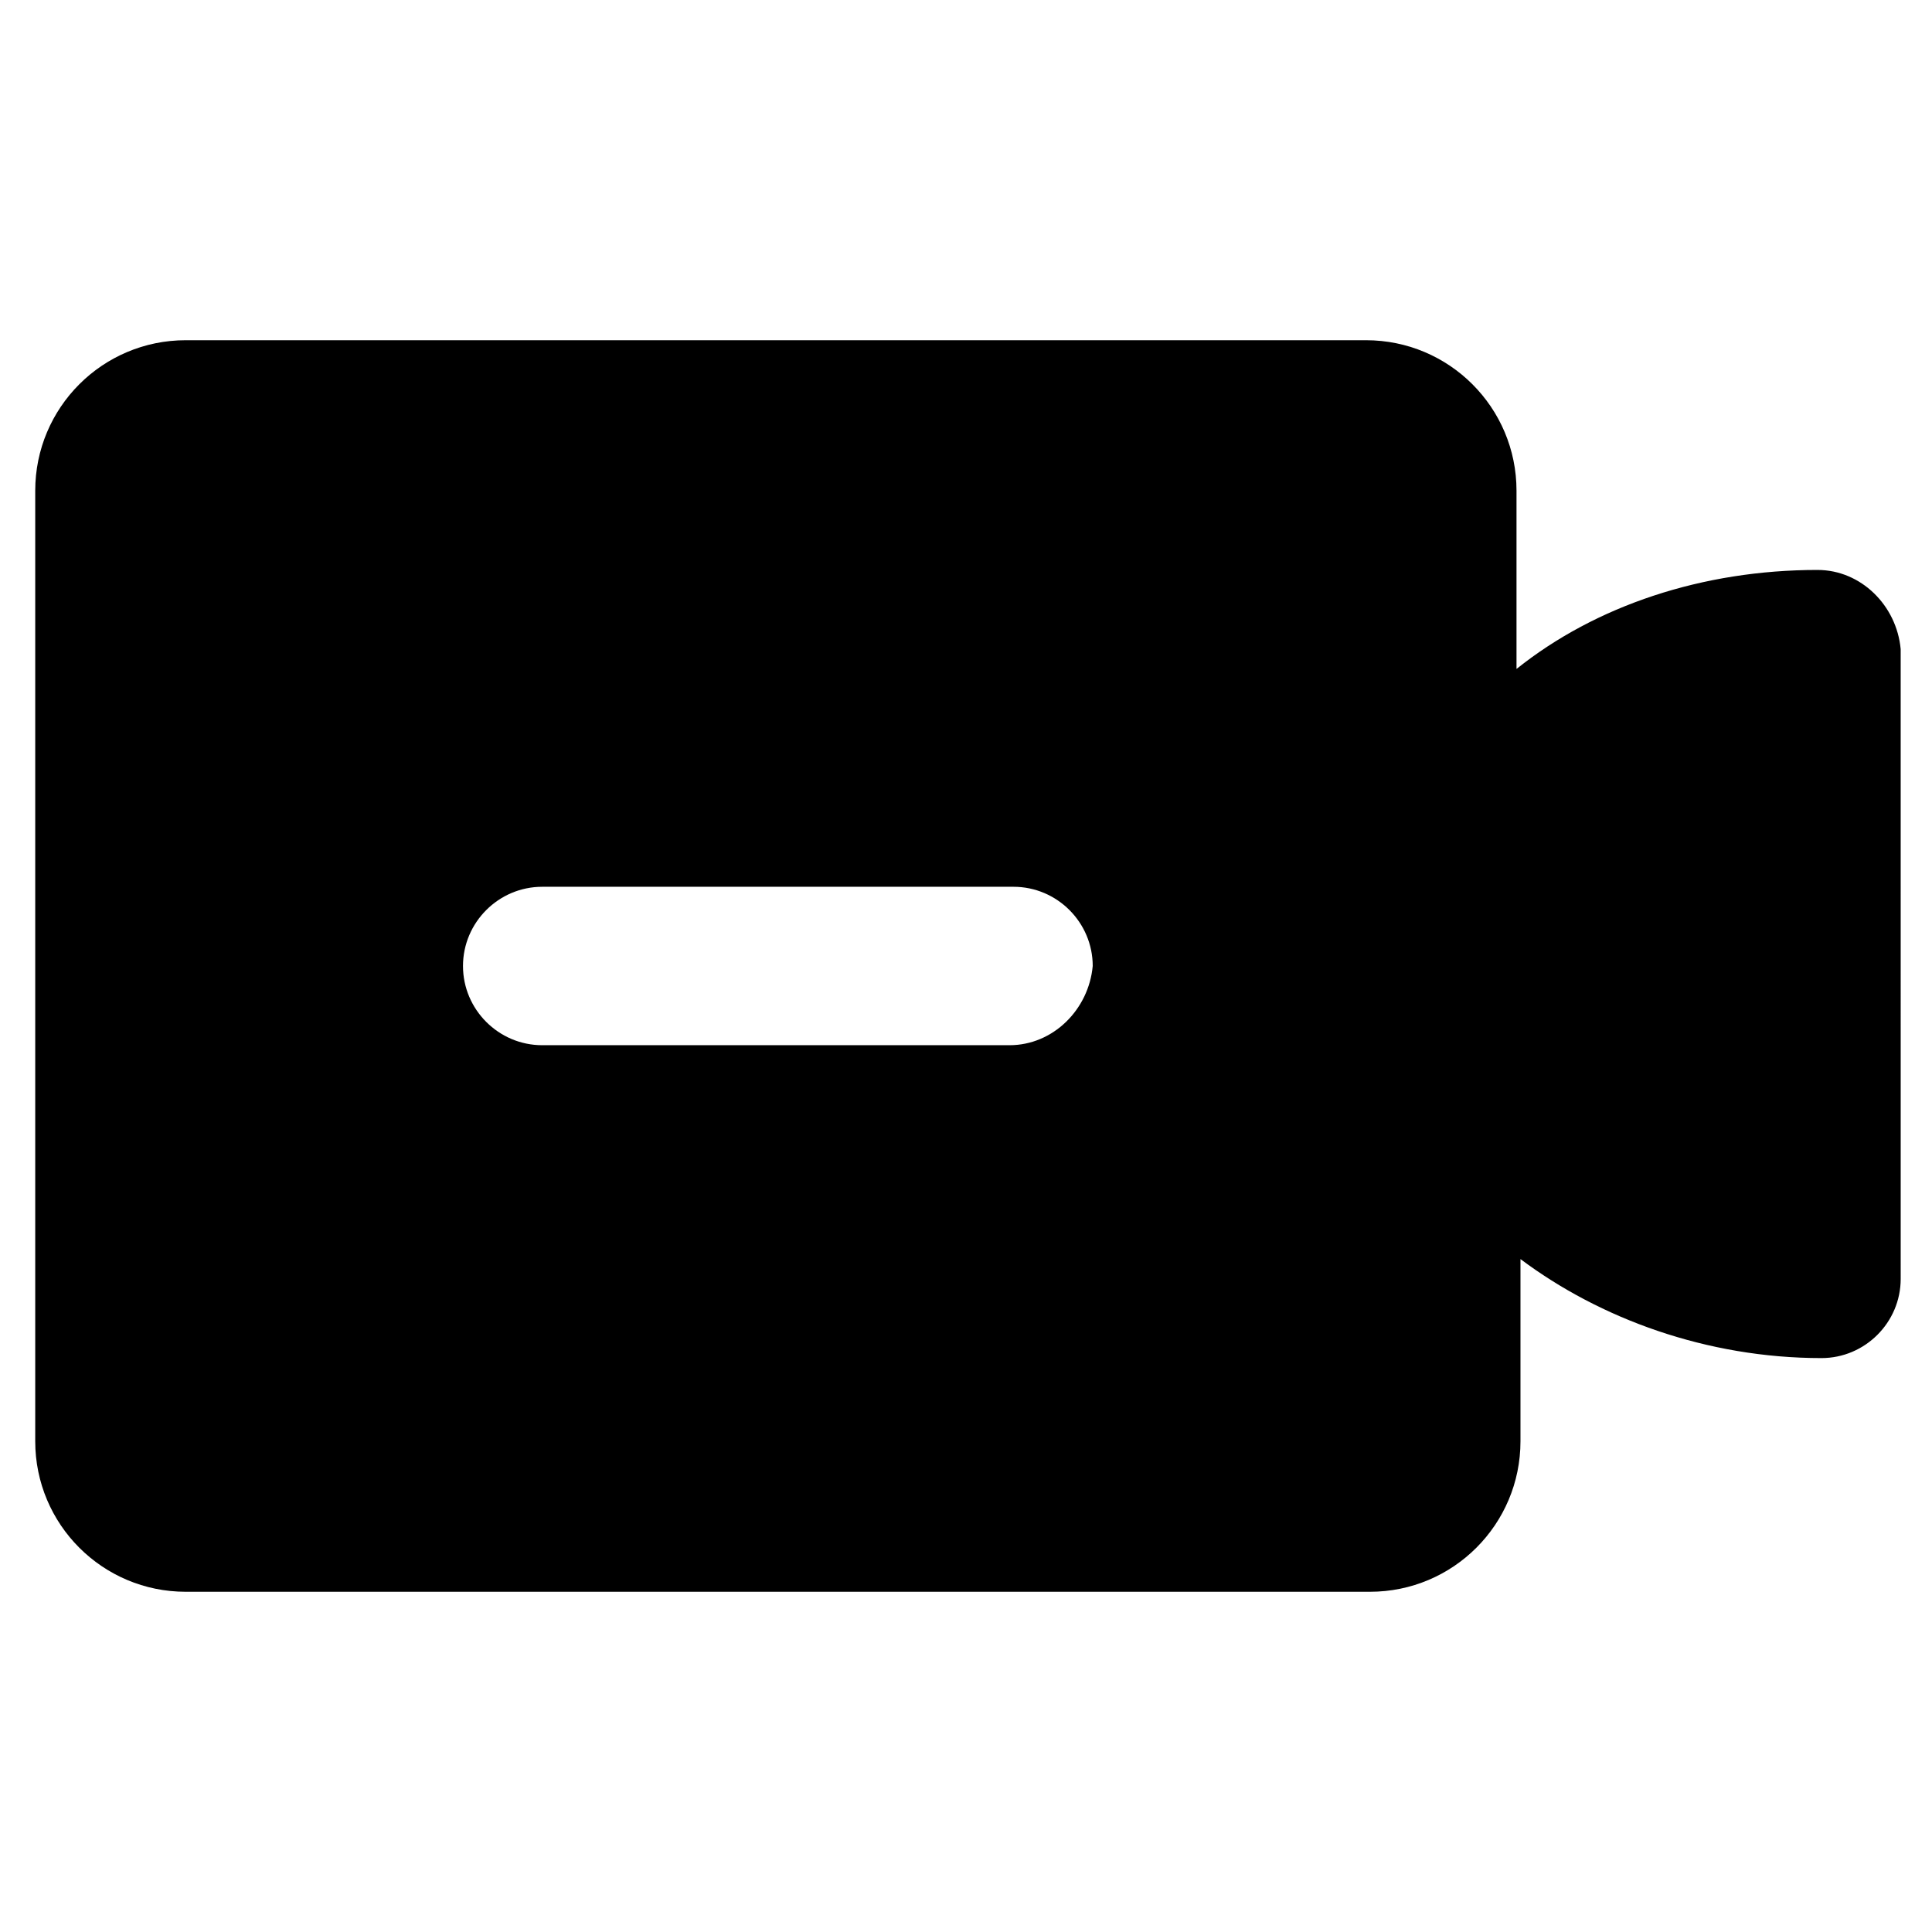
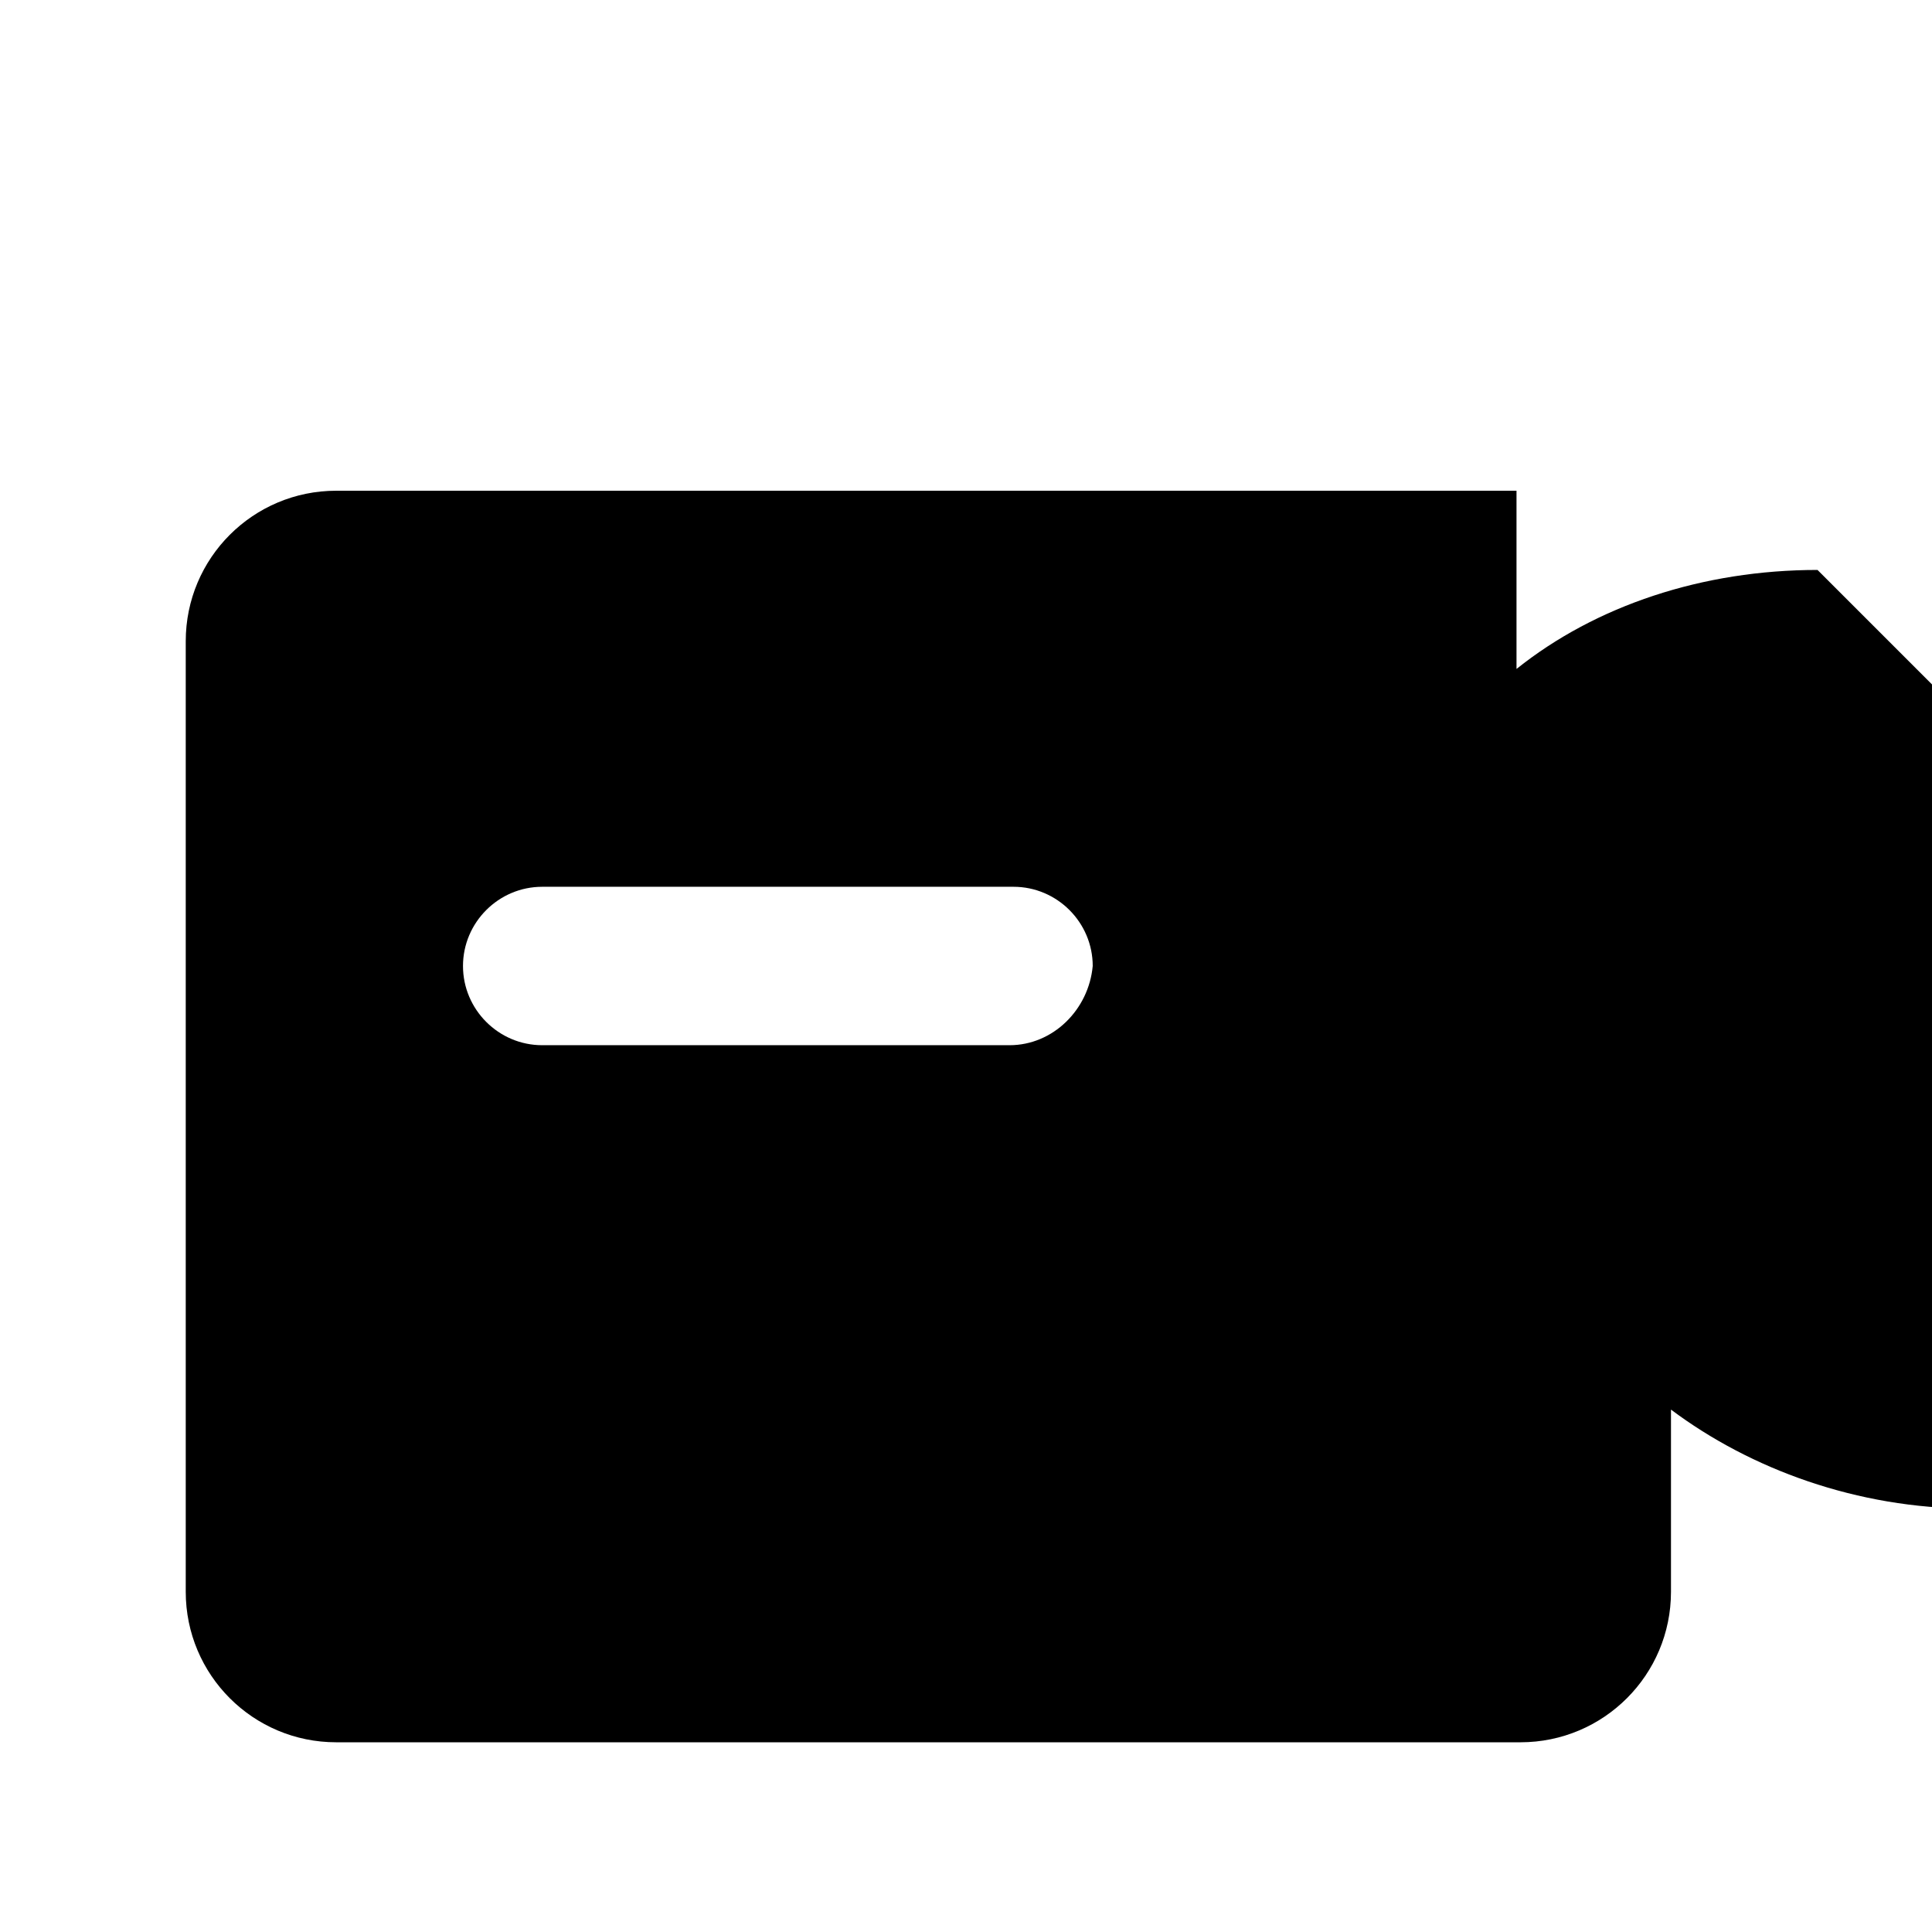
<svg xmlns="http://www.w3.org/2000/svg" fill="#000000" width="800px" height="800px" version="1.1" viewBox="144 144 512 512">
-   <path d="m625.66 295.04c-30.438 0-58.777 9.445-79.77 26.238v-47.23c0-22.043-17.844-39.887-39.887-39.887h-312.78c-22.043 0-39.887 17.844-39.887 39.887v251.9c0 22.043 17.844 39.887 39.887 39.887h313.83c22.043 0 39.887-17.844 39.887-39.887v-48.281c20.992 15.742 49.332 26.238 79.77 26.238 11.547 0 20.992-9.445 20.992-20.992l-0.004-166.88c-1.047-11.547-10.496-20.992-22.039-20.992zm-214.12 125.95h-123.85c-11.547 0-20.992-9.445-20.992-20.992s9.445-20.992 20.992-20.992h124.9c11.547 0 20.992 9.445 20.992 20.992-1.051 11.543-10.496 20.992-22.043 20.992z" />
+   <path d="m625.66 295.04c-30.438 0-58.777 9.445-79.77 26.238v-47.23h-312.78c-22.043 0-39.887 17.844-39.887 39.887v251.9c0 22.043 17.844 39.887 39.887 39.887h313.83c22.043 0 39.887-17.844 39.887-39.887v-48.281c20.992 15.742 49.332 26.238 79.77 26.238 11.547 0 20.992-9.445 20.992-20.992l-0.004-166.88c-1.047-11.547-10.496-20.992-22.039-20.992zm-214.12 125.95h-123.85c-11.547 0-20.992-9.445-20.992-20.992s9.445-20.992 20.992-20.992h124.9c11.547 0 20.992 9.445 20.992 20.992-1.051 11.543-10.496 20.992-22.043 20.992z" />
</svg>